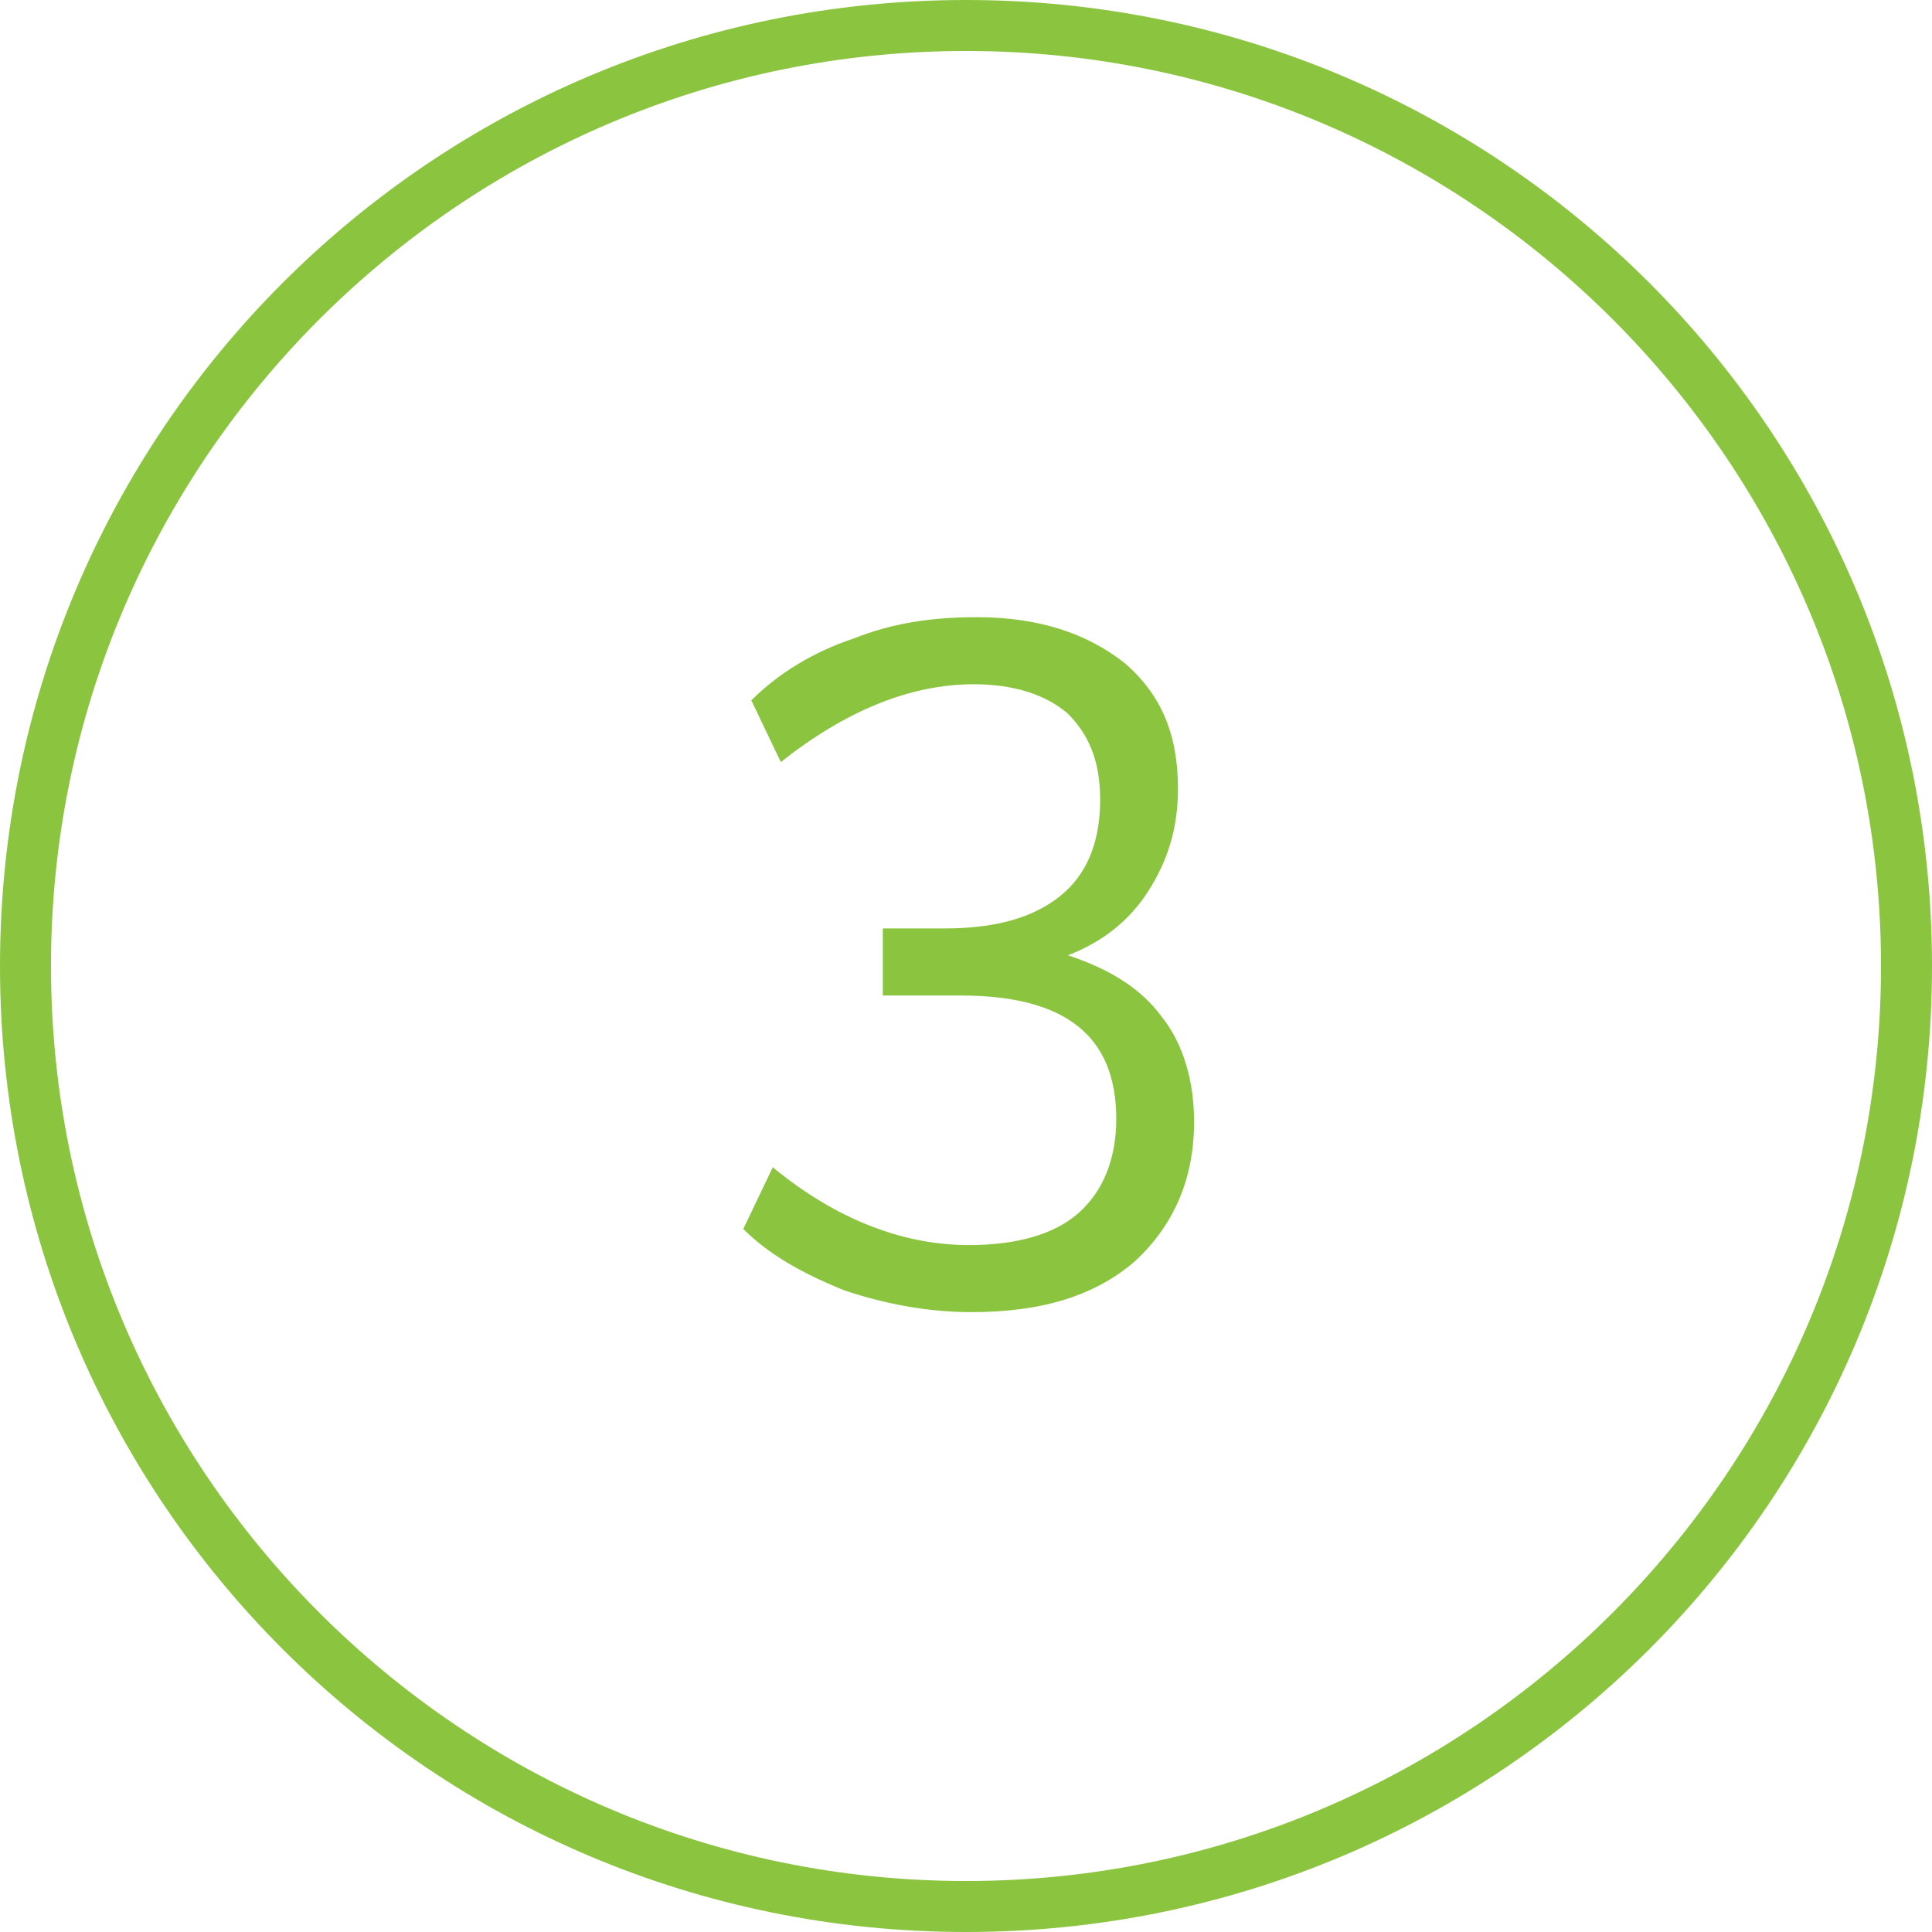
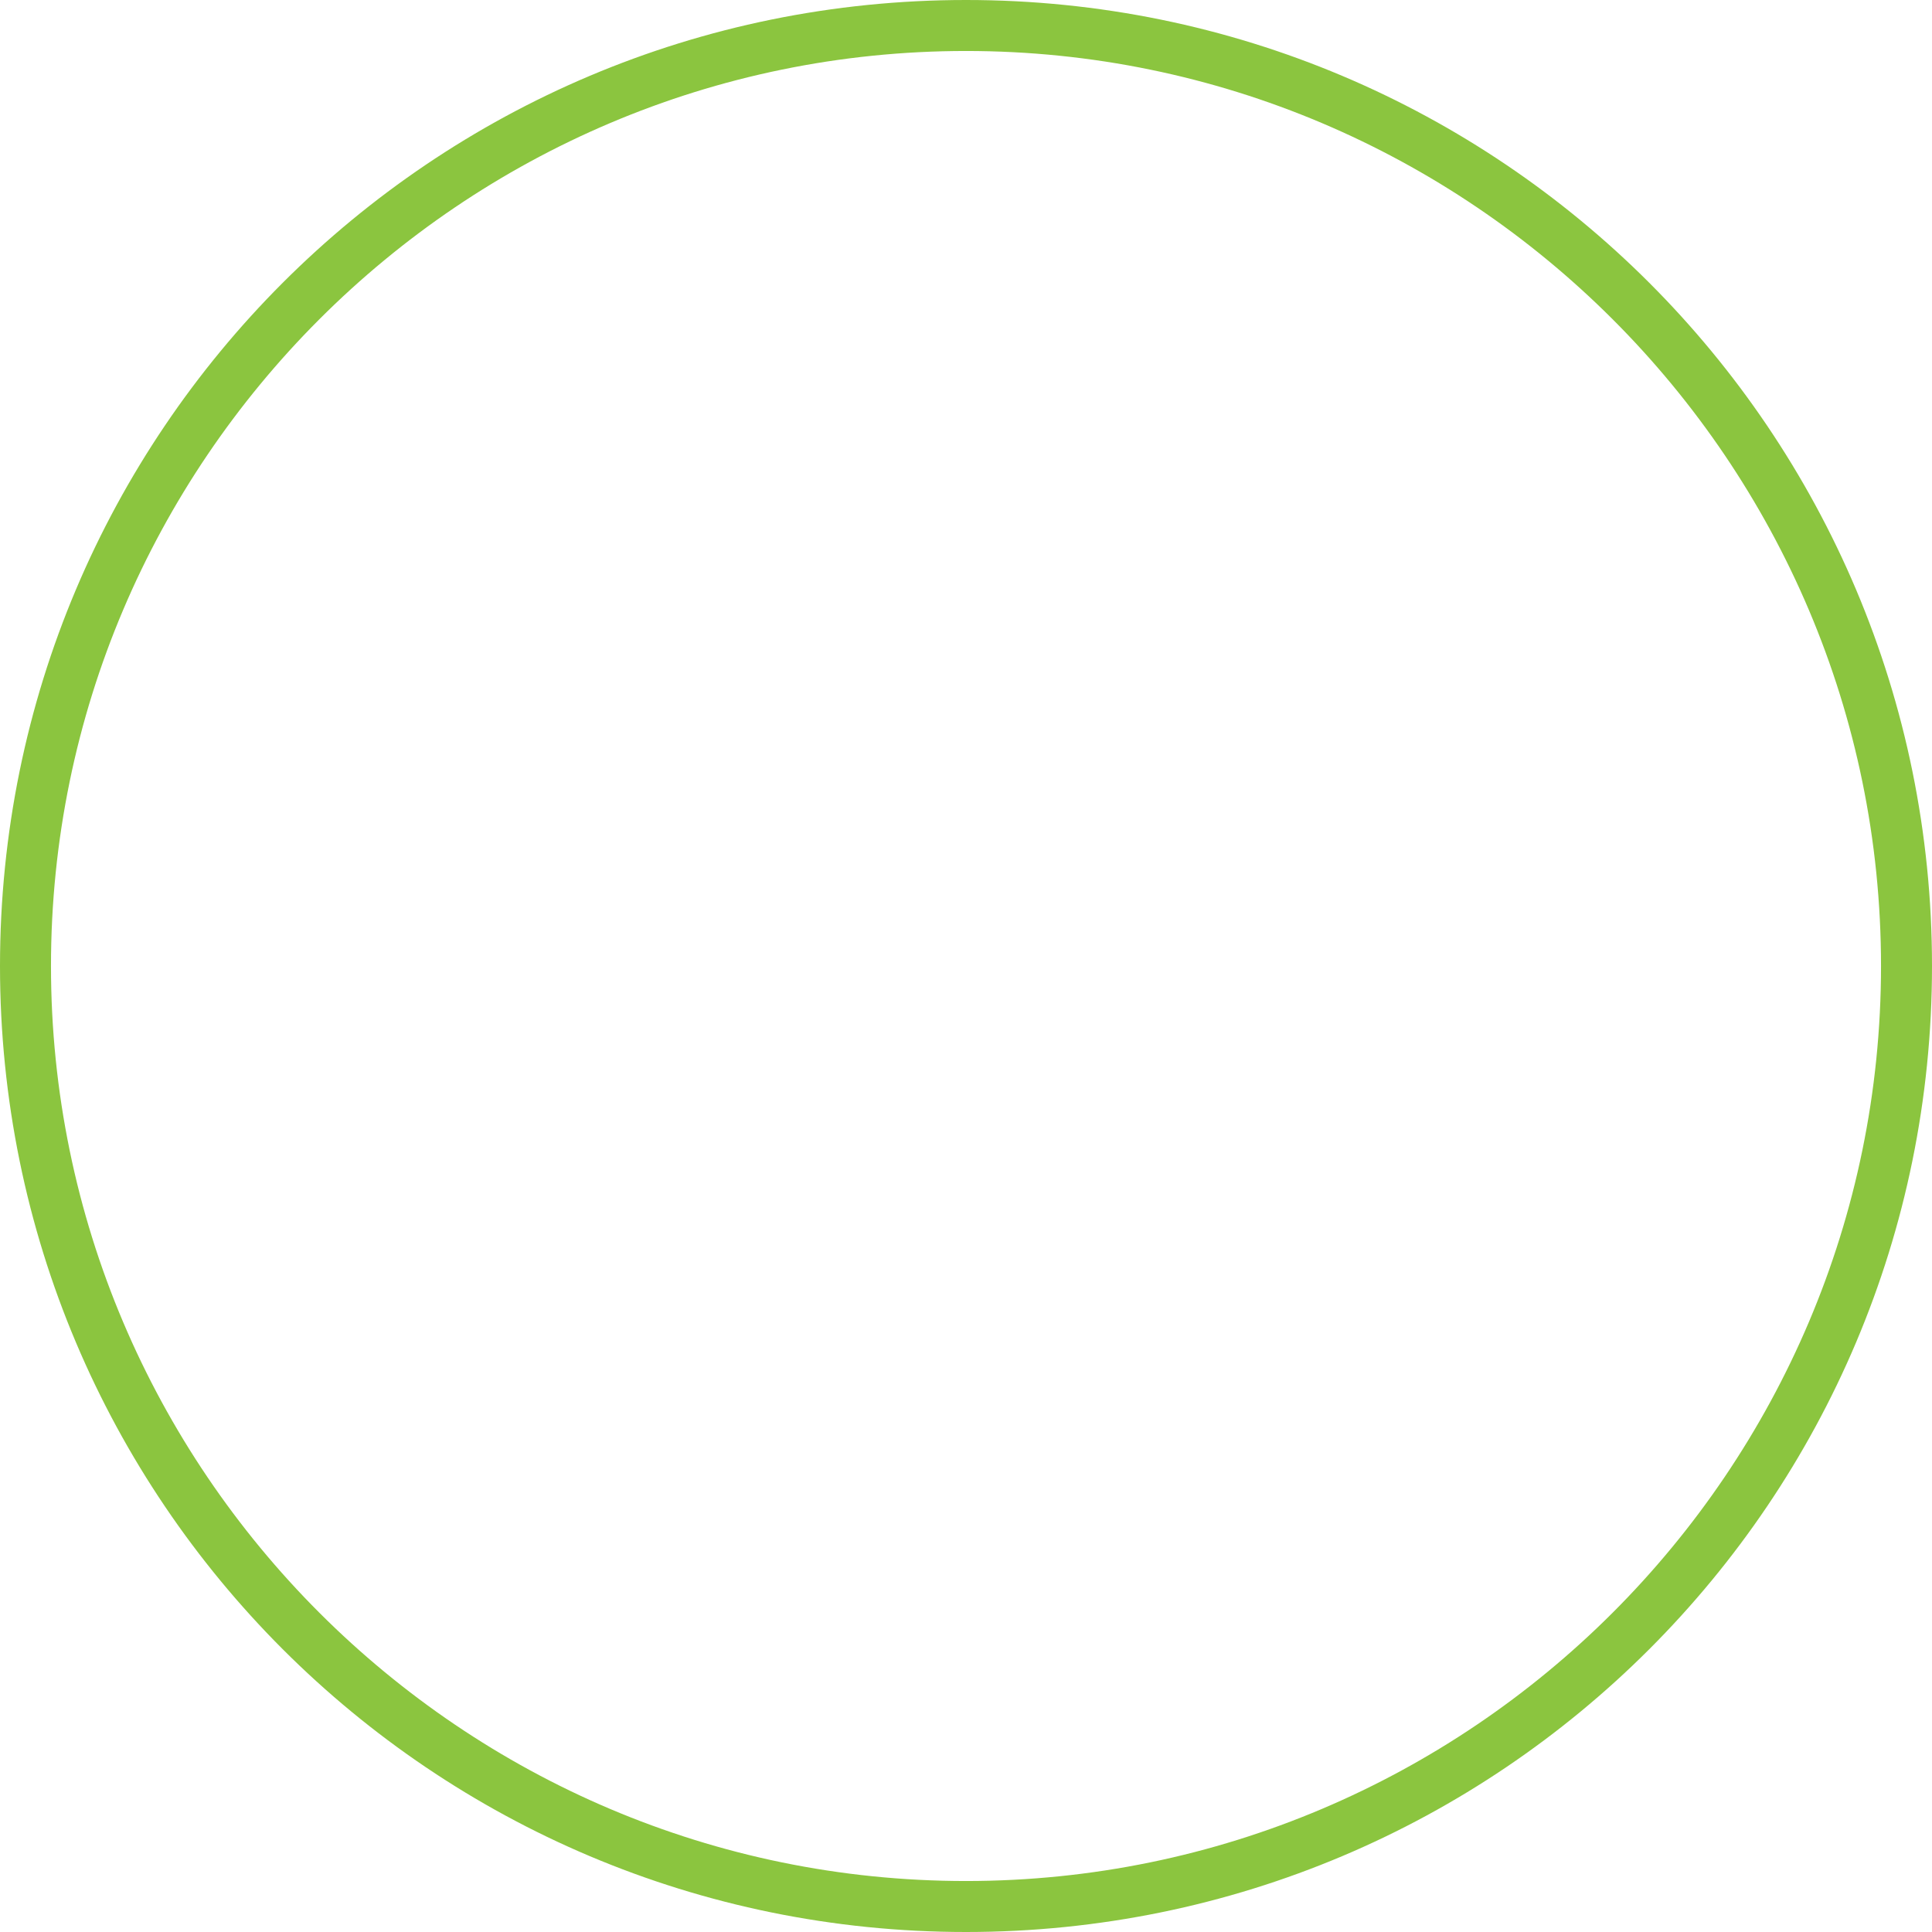
<svg xmlns="http://www.w3.org/2000/svg" version="1.1" id="Layer_1" x="0px" y="0px" viewBox="0 0 72 72" style="enable-background:new 0 0 72 72;" xml:space="preserve">
  <style type="text/css">
	.st0{fill:#8BC53F;}
</style>
  <g>
    <path class="st0" d="M36,72C16.1,72,0,55.9,0,36S16.1,0,36,0s36,16.1,36,36S55.9,72,36,72z M36,1.9C17.2,1.9,1.9,17.2,1.9,36   S17.2,70.1,36,70.1S70.1,54.8,70.1,36S54.8,1.9,36,1.9z" />
  </g>
  <g>
-     <path class="st0" d="M43.3,37.9c0.8,1,1.2,2.4,1.2,3.9c0,2.2-0.8,3.9-2.2,5.2c-1.5,1.3-3.5,1.9-6.1,1.9c-1.6,0-3.2-0.3-4.7-0.8   c-1.5-0.6-2.8-1.3-3.8-2.3l1.1-2.3c2.3,1.9,4.8,2.9,7.3,2.9c1.8,0,3.2-0.4,4.1-1.2c0.9-0.8,1.4-2,1.4-3.5c0-3.1-1.9-4.6-5.8-4.6   h-2.9v-2.5h2.3c1.9,0,3.3-0.4,4.3-1.2c1-0.8,1.5-2,1.5-3.6c0-1.4-0.4-2.4-1.2-3.2c-0.8-0.7-2-1.1-3.5-1.1c-2.4,0-4.8,1-7.2,2.9   l-1.1-2.3c1-1,2.3-1.8,3.8-2.3c1.5-0.6,3-0.8,4.6-0.8c2.3,0,4.1,0.6,5.5,1.7c1.4,1.2,2,2.7,2,4.7c0,1.5-0.4,2.7-1.1,3.8   s-1.7,1.9-3,2.4C41.3,36.1,42.5,36.8,43.3,37.9z" />
-   </g>
+     </g>
</svg>